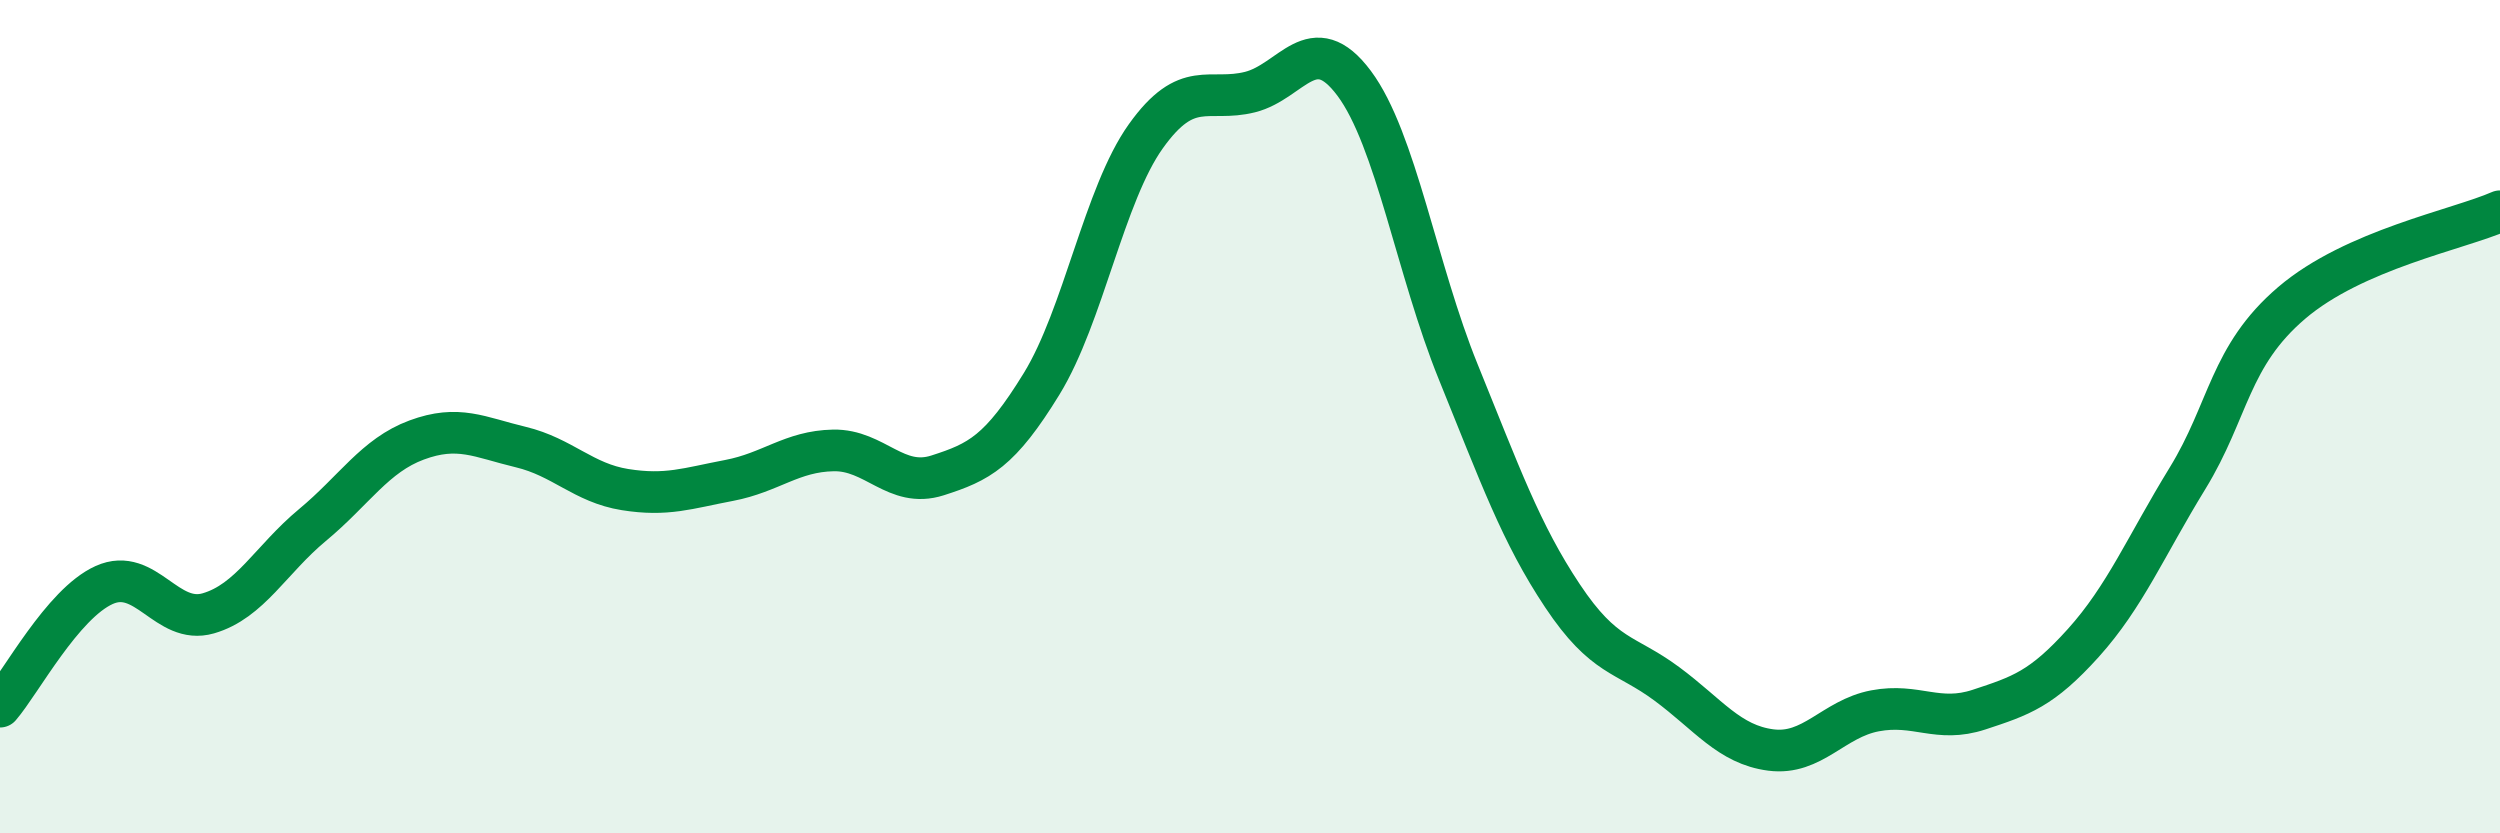
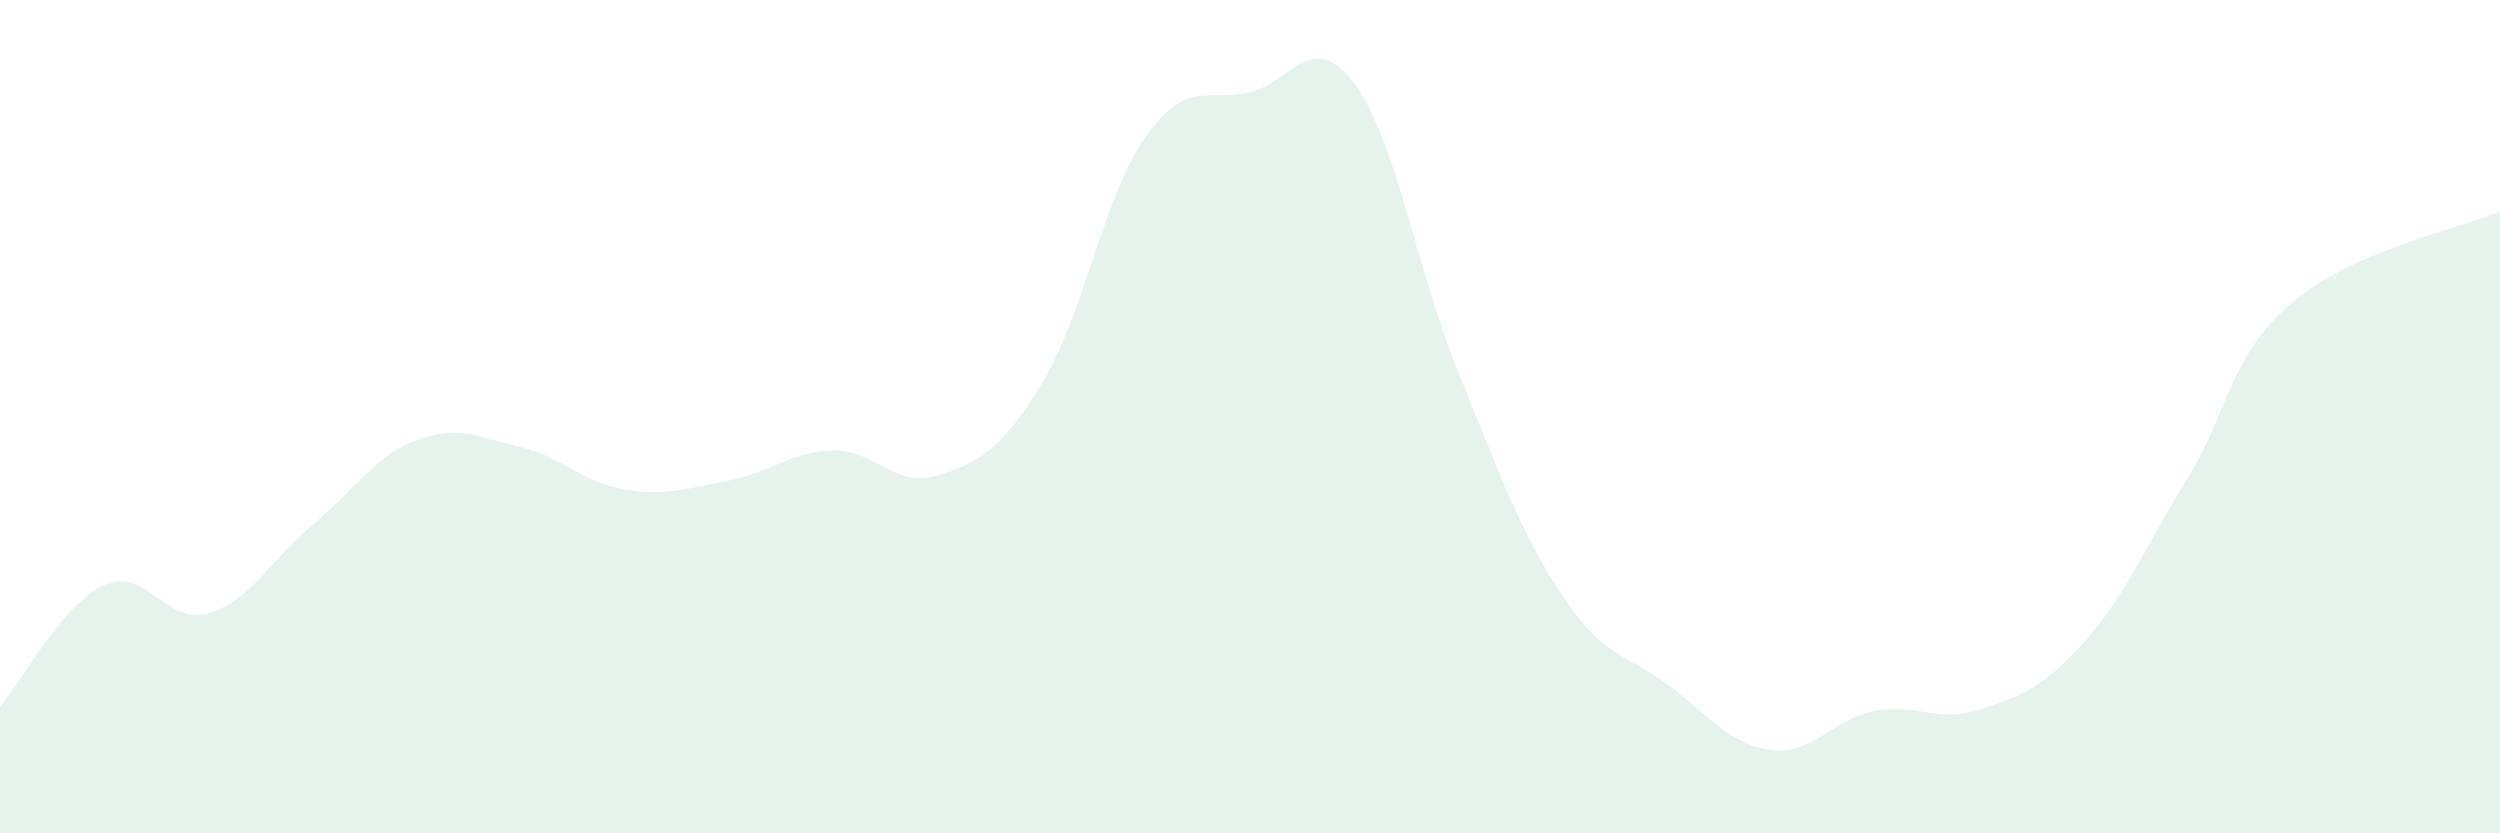
<svg xmlns="http://www.w3.org/2000/svg" width="60" height="20" viewBox="0 0 60 20">
  <path d="M 0,16.96 C 0.5,16.38 1.5,14.49 2.5,14.04 C 3.5,13.59 4,15.01 5,14.72 C 6,14.43 6.5,13.43 7.5,12.6 C 8.5,11.77 9,10.93 10,10.56 C 11,10.19 11.5,10.49 12.5,10.73 C 13.5,10.97 14,11.59 15,11.75 C 16,11.91 16.5,11.72 17.5,11.53 C 18.5,11.34 19,10.83 20,10.81 C 21,10.79 21.5,11.73 22.5,11.41 C 23.5,11.09 24,10.84 25,9.21 C 26,7.58 26.5,4.67 27.5,3.27 C 28.5,1.87 29,2.46 30,2.21 C 31,1.96 31.5,0.66 32.5,2 C 33.5,3.34 34,6.47 35,8.93 C 36,11.39 36.5,12.8 37.5,14.3 C 38.5,15.8 39,15.67 40,16.41 C 41,17.15 41.5,17.87 42.5,18 C 43.5,18.13 44,17.25 45,17.06 C 46,16.87 46.5,17.36 47.5,17.03 C 48.5,16.7 49,16.54 50,15.43 C 51,14.32 51.5,13.11 52.5,11.48 C 53.5,9.85 53.5,8.55 55,7.27 C 56.5,5.99 59,5.51 60,5.07L60 20L0 20Z" fill="#008740" opacity="0.1" stroke-linecap="round" stroke-linejoin="round" />
-   <path d="M 0,16.96 C 0.5,16.38 1.5,14.49 2.5,14.04 C 3.5,13.59 4,15.01 5,14.72 C 6,14.43 6.5,13.43 7.5,12.6 C 8.5,11.77 9,10.93 10,10.56 C 11,10.19 11.5,10.49 12.5,10.73 C 13.5,10.97 14,11.59 15,11.75 C 16,11.91 16.5,11.72 17.5,11.53 C 18.5,11.34 19,10.83 20,10.81 C 21,10.79 21.5,11.73 22.5,11.41 C 23.5,11.09 24,10.84 25,9.21 C 26,7.58 26.5,4.67 27.5,3.27 C 28.5,1.87 29,2.46 30,2.21 C 31,1.96 31.5,0.66 32.5,2 C 33.5,3.34 34,6.47 35,8.93 C 36,11.39 36.5,12.8 37.5,14.3 C 38.5,15.8 39,15.67 40,16.41 C 41,17.15 41.5,17.87 42.5,18 C 43.5,18.13 44,17.25 45,17.06 C 46,16.87 46.5,17.36 47.5,17.03 C 48.5,16.7 49,16.54 50,15.43 C 51,14.32 51.5,13.11 52.5,11.48 C 53.5,9.85 53.5,8.55 55,7.27 C 56.5,5.99 59,5.51 60,5.07" stroke="#008740" stroke-width="1" fill="none" stroke-linecap="round" stroke-linejoin="round" />
</svg>